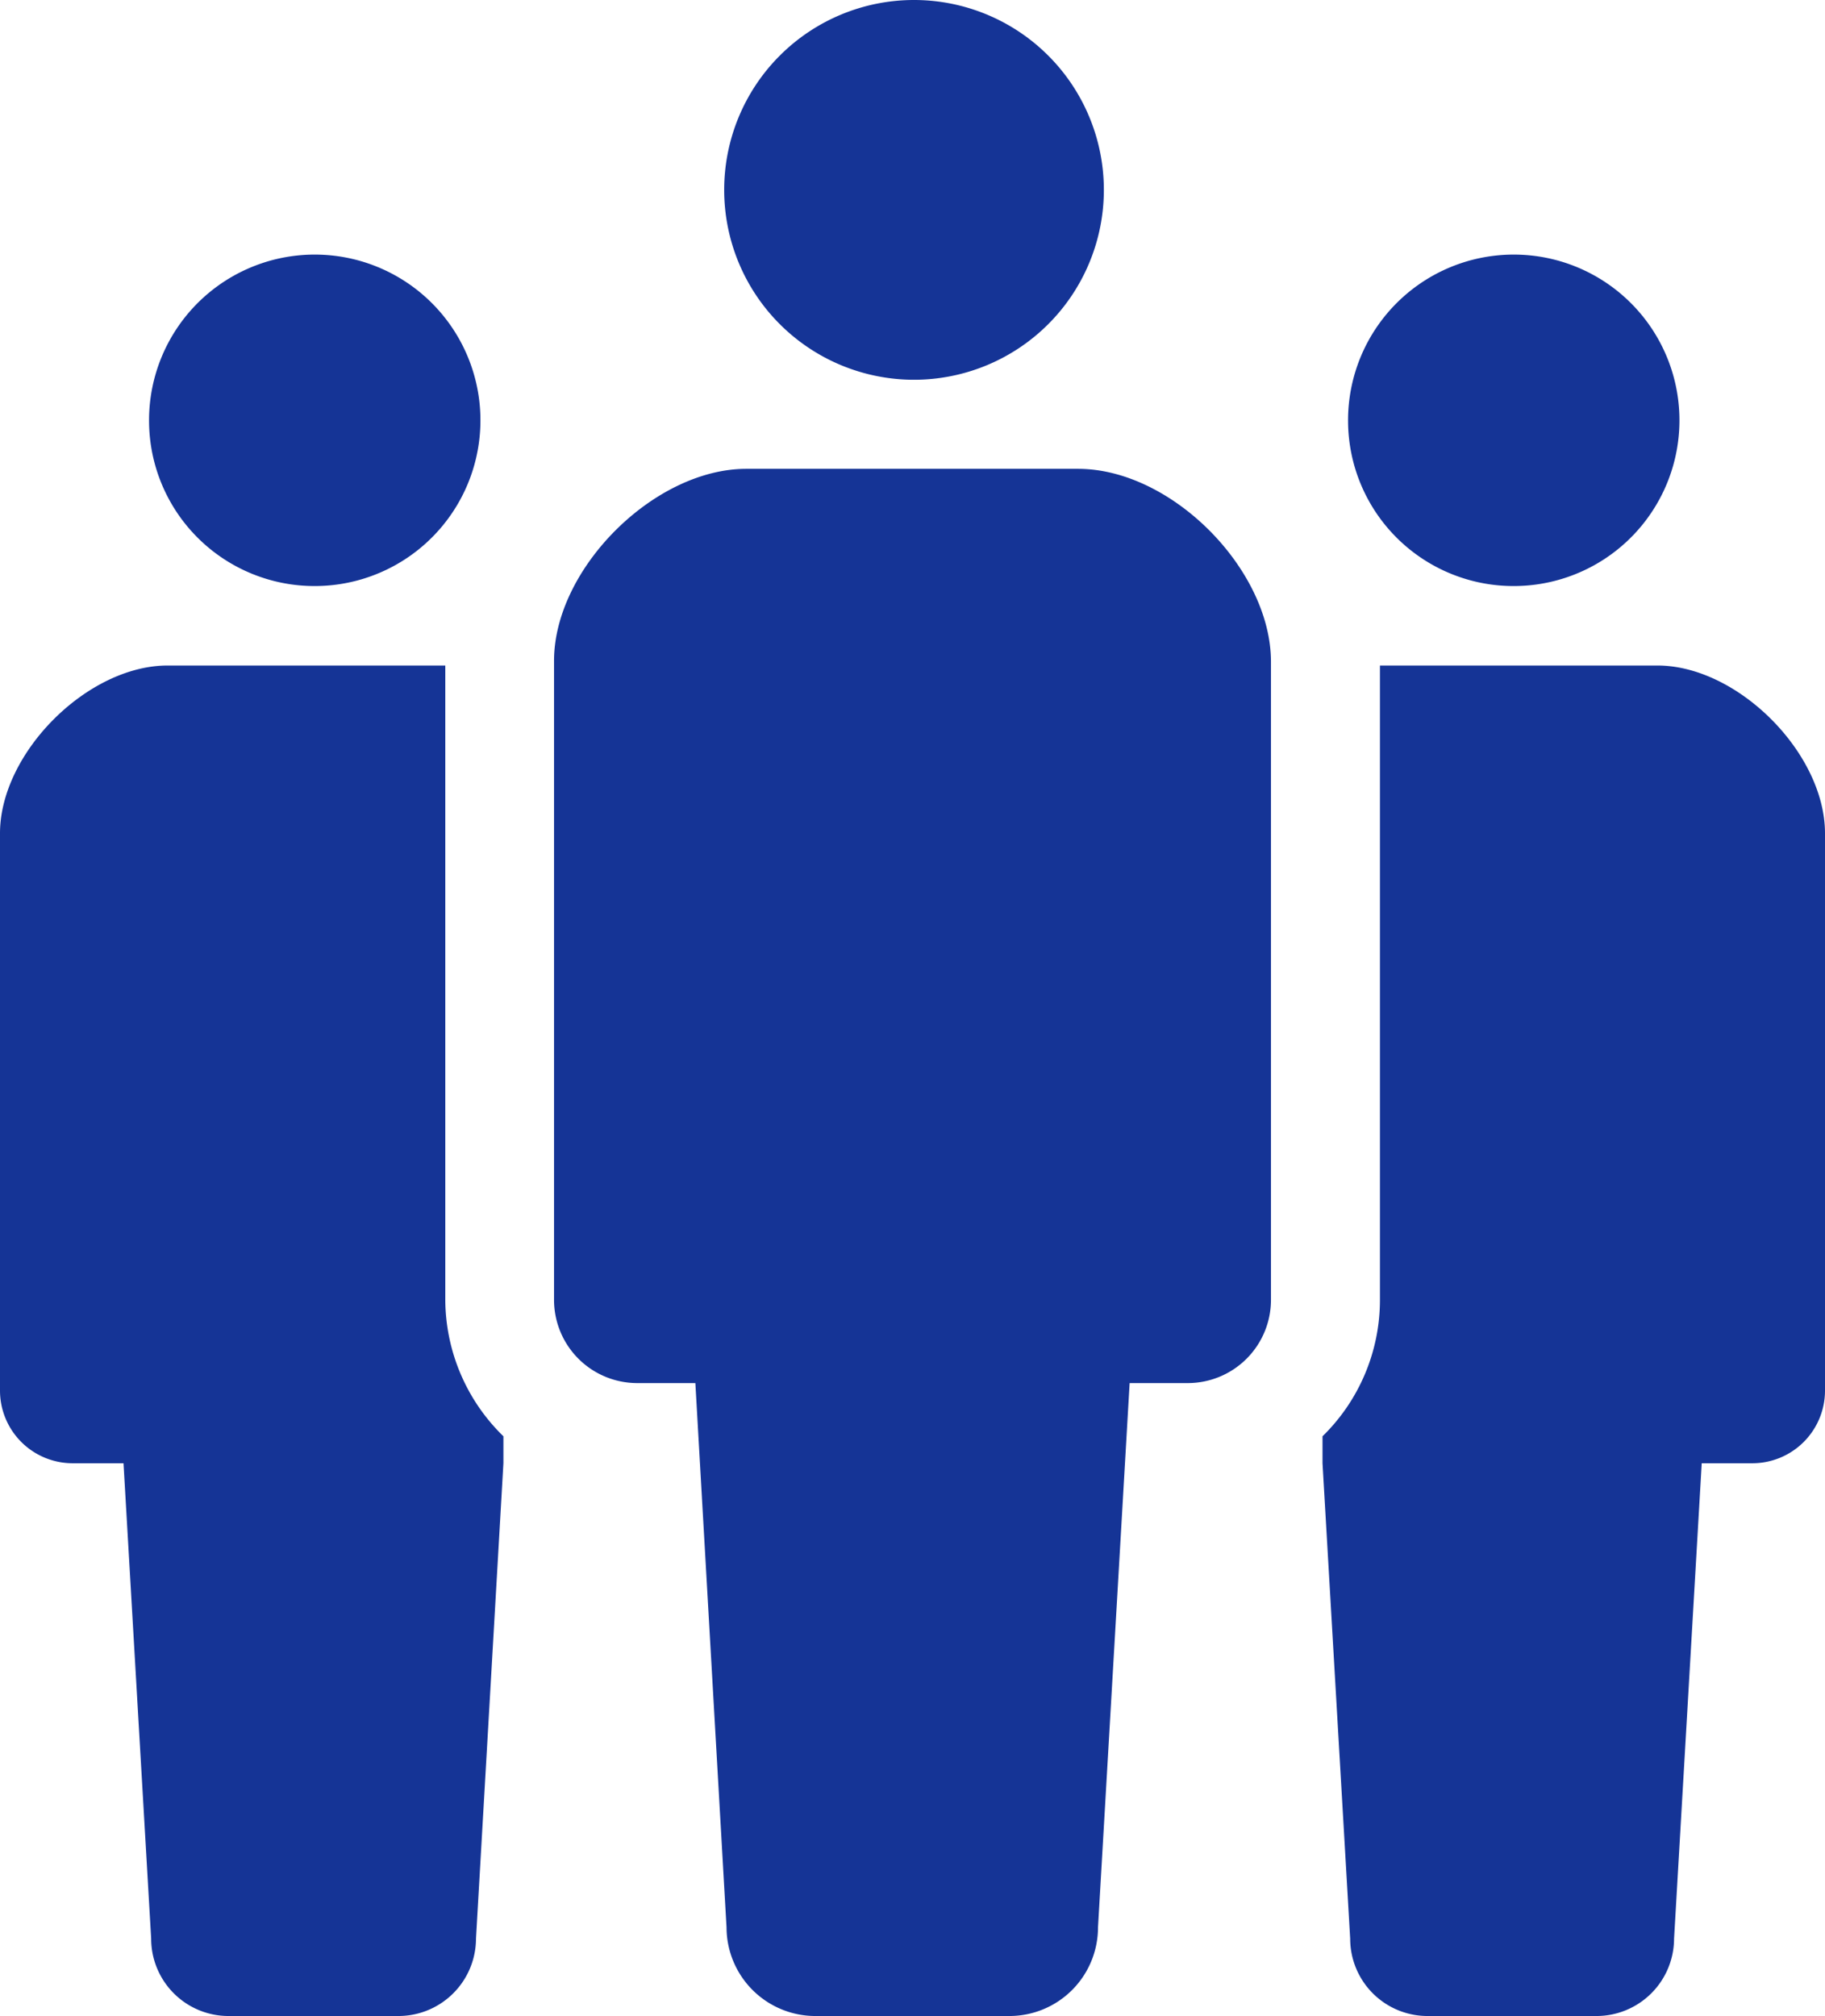
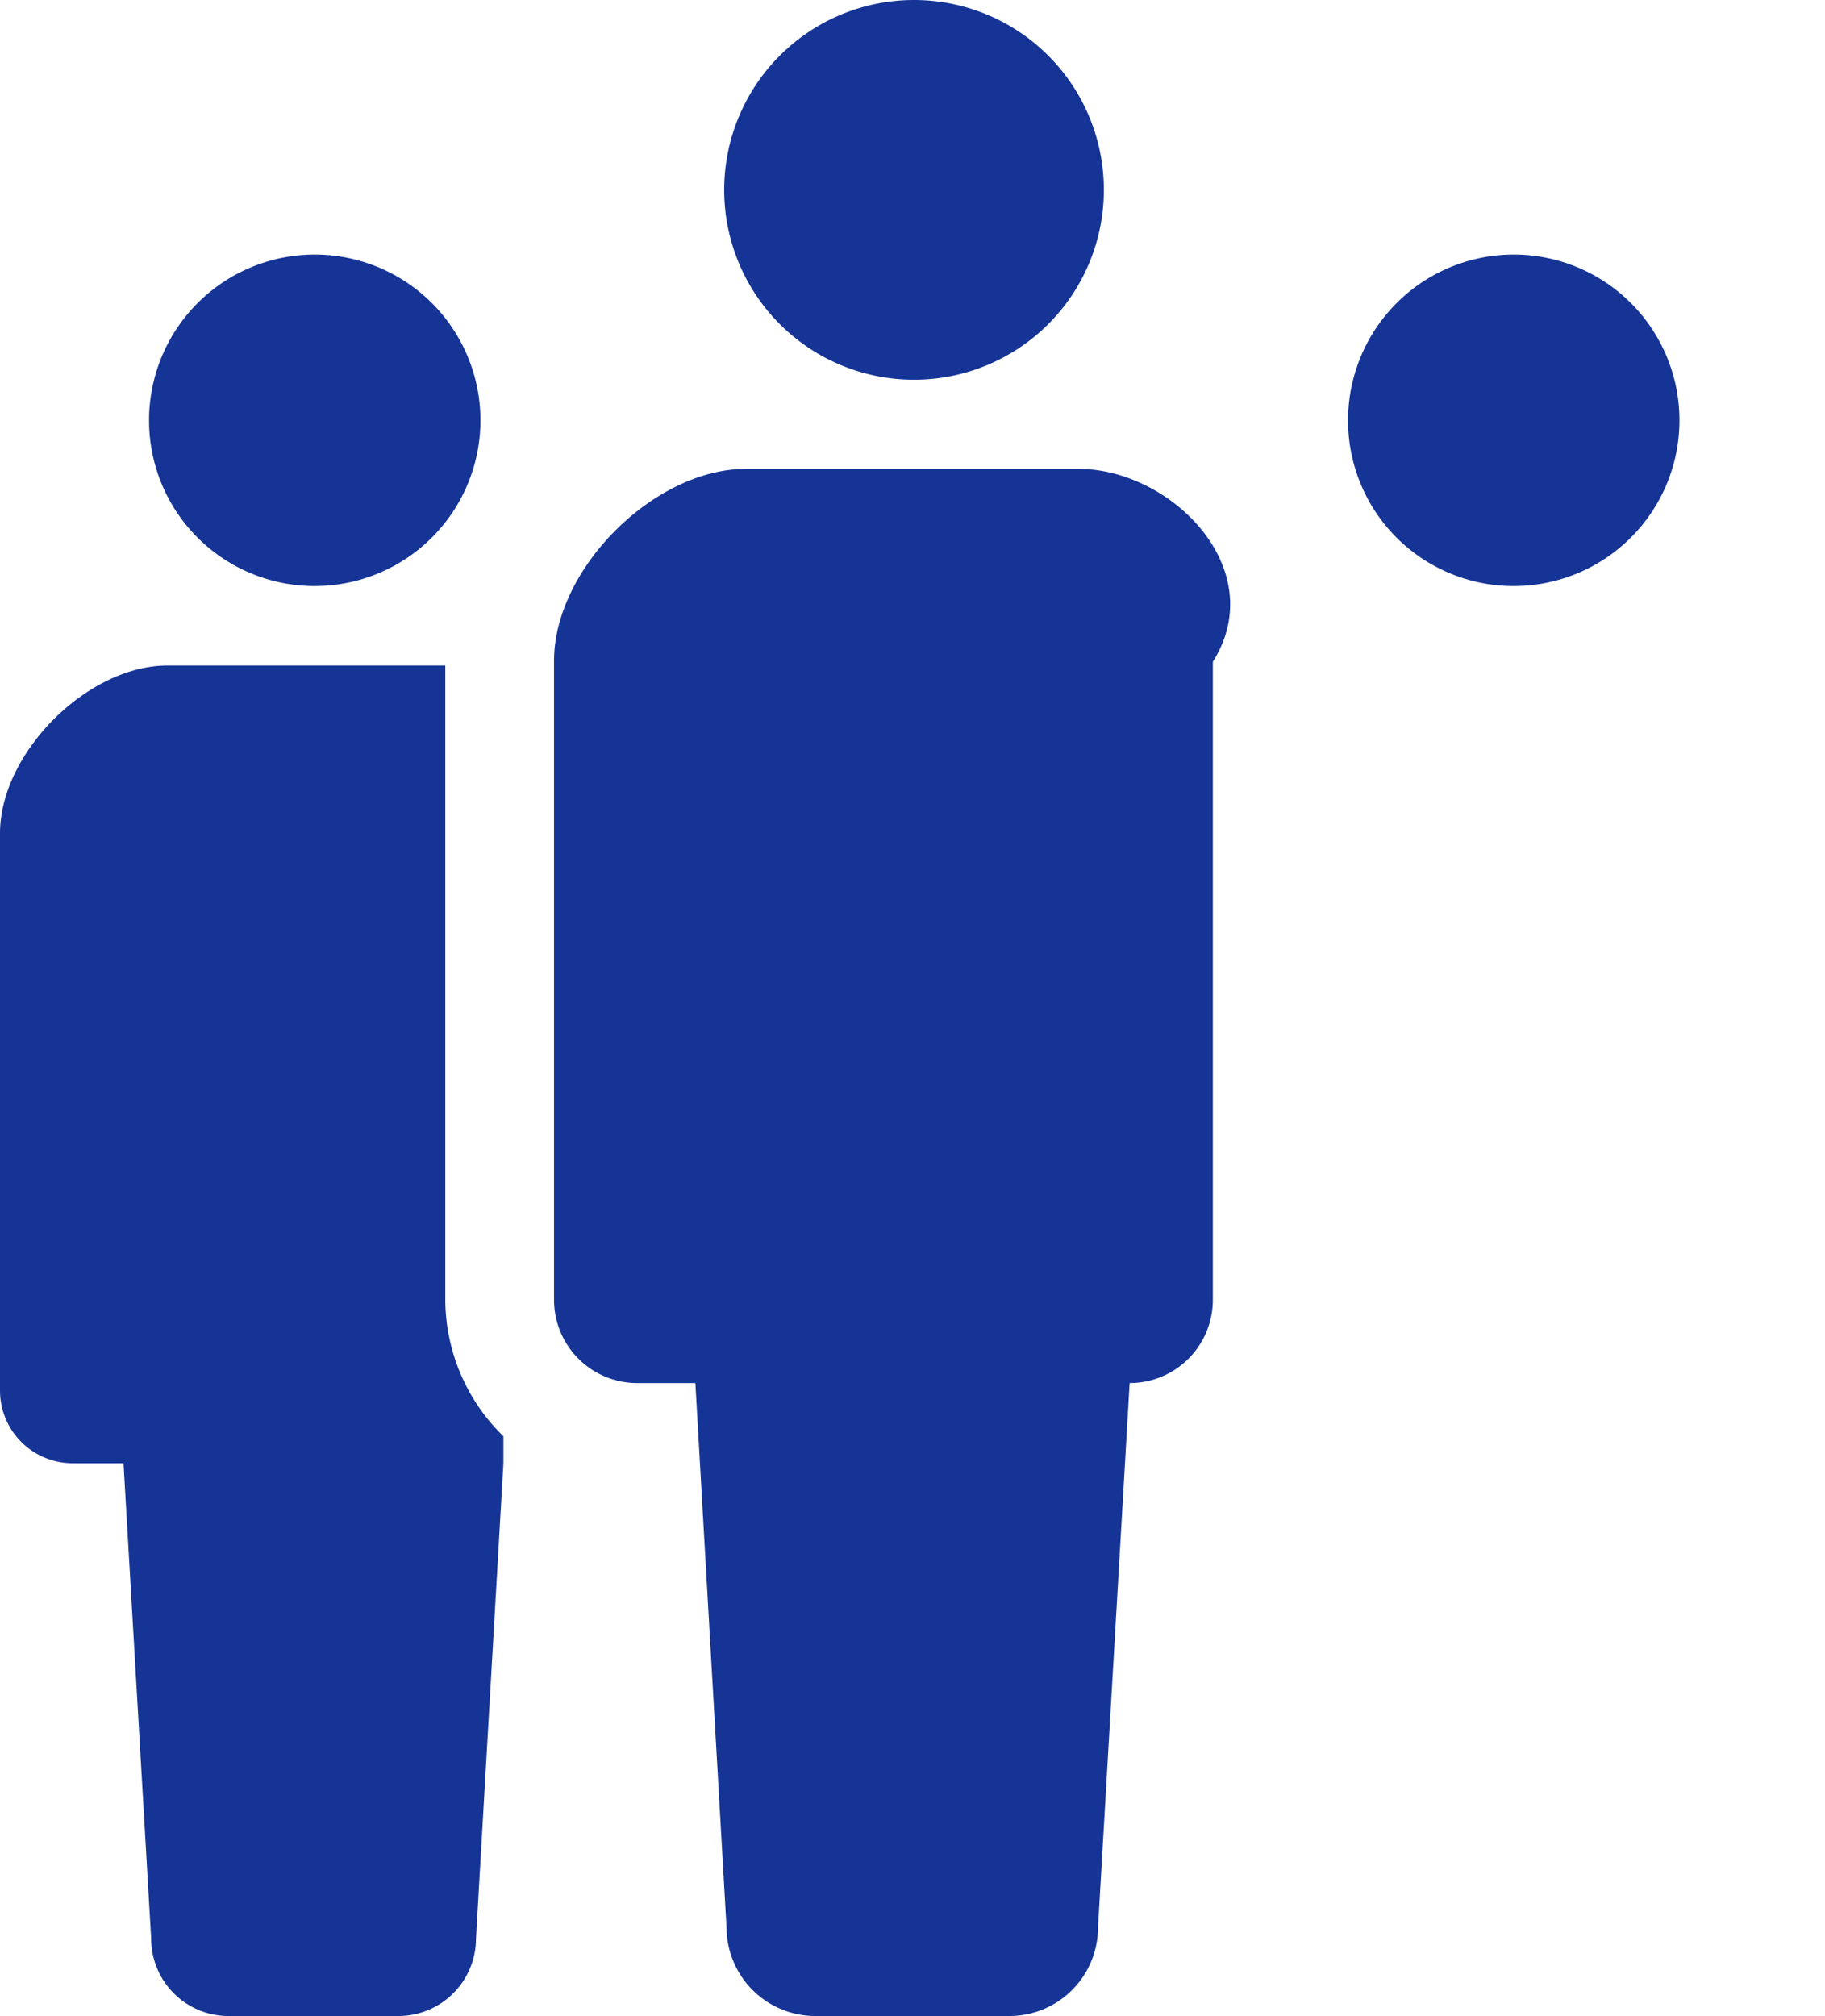
<svg xmlns="http://www.w3.org/2000/svg" width="77.87" height="86" viewBox="0 0 77.87 86">
  <defs>
    <style>.cls-1{fill:#153496;}</style>
  </defs>
  <g id="レイヤー_2" data-name="レイヤー 2">
    <g id="コンテンツ">
      <path class="cls-1" d="M39,16.2a8.1,8.1,0,1,0-8.1-8.1A8.1,8.1,0,0,0,39,16.2Z" />
-       <path class="cls-1" d="M46,20H31.84c-3.93,0-8.2,4.26-8.2,8.19V55.45A3.55,3.55,0,0,0,27.19,59h2.48L31,82.22A3.79,3.79,0,0,0,34.81,86h8.26a3.78,3.78,0,0,0,3.78-3.78L48.2,59h2.48a3.55,3.55,0,0,0,3.55-3.55V28.23C54.23,24.3,50,20,46,20Z" />
+       <path class="cls-1" d="M46,20H31.84c-3.93,0-8.2,4.26-8.2,8.19V55.45A3.55,3.55,0,0,0,27.19,59h2.48L31,82.22A3.79,3.79,0,0,0,34.81,86h8.26a3.78,3.78,0,0,0,3.78-3.78L48.2,59a3.55,3.55,0,0,0,3.55-3.55V28.23C54.23,24.3,50,20,46,20Z" />
      <path class="cls-1" d="M13.43,25A7.07,7.07,0,1,0,6.36,18,7.06,7.06,0,0,0,13.43,25Z" />
      <path class="cls-1" d="M64.59,25A7.07,7.07,0,1,0,57.52,18,7.06,7.06,0,0,0,64.59,25Z" />
      <path class="cls-1" d="M19,28.39H7.15C3.73,28.39,0,32.12,0,35.55V59.32a3.1,3.1,0,0,0,3.1,3.1H5.27L6.45,82.7A3.3,3.3,0,0,0,9.75,86H17a3.31,3.31,0,0,0,3.31-3.3l1.17-20.28V61.27A8.17,8.17,0,0,1,19,55.45Z" />
-       <path class="cls-1" d="M70.72,28.39H58.88V55.45a8.13,8.13,0,0,1-2.45,5.82v1.15L57.61,82.7a3.3,3.3,0,0,0,3.3,3.3h7.21a3.31,3.31,0,0,0,3.31-3.3l1.18-20.28h2.16a3.1,3.1,0,0,0,3.1-3.1V35.55C77.87,32.12,74.14,28.39,70.72,28.39Z" />
    </g>
  </g>
</svg>